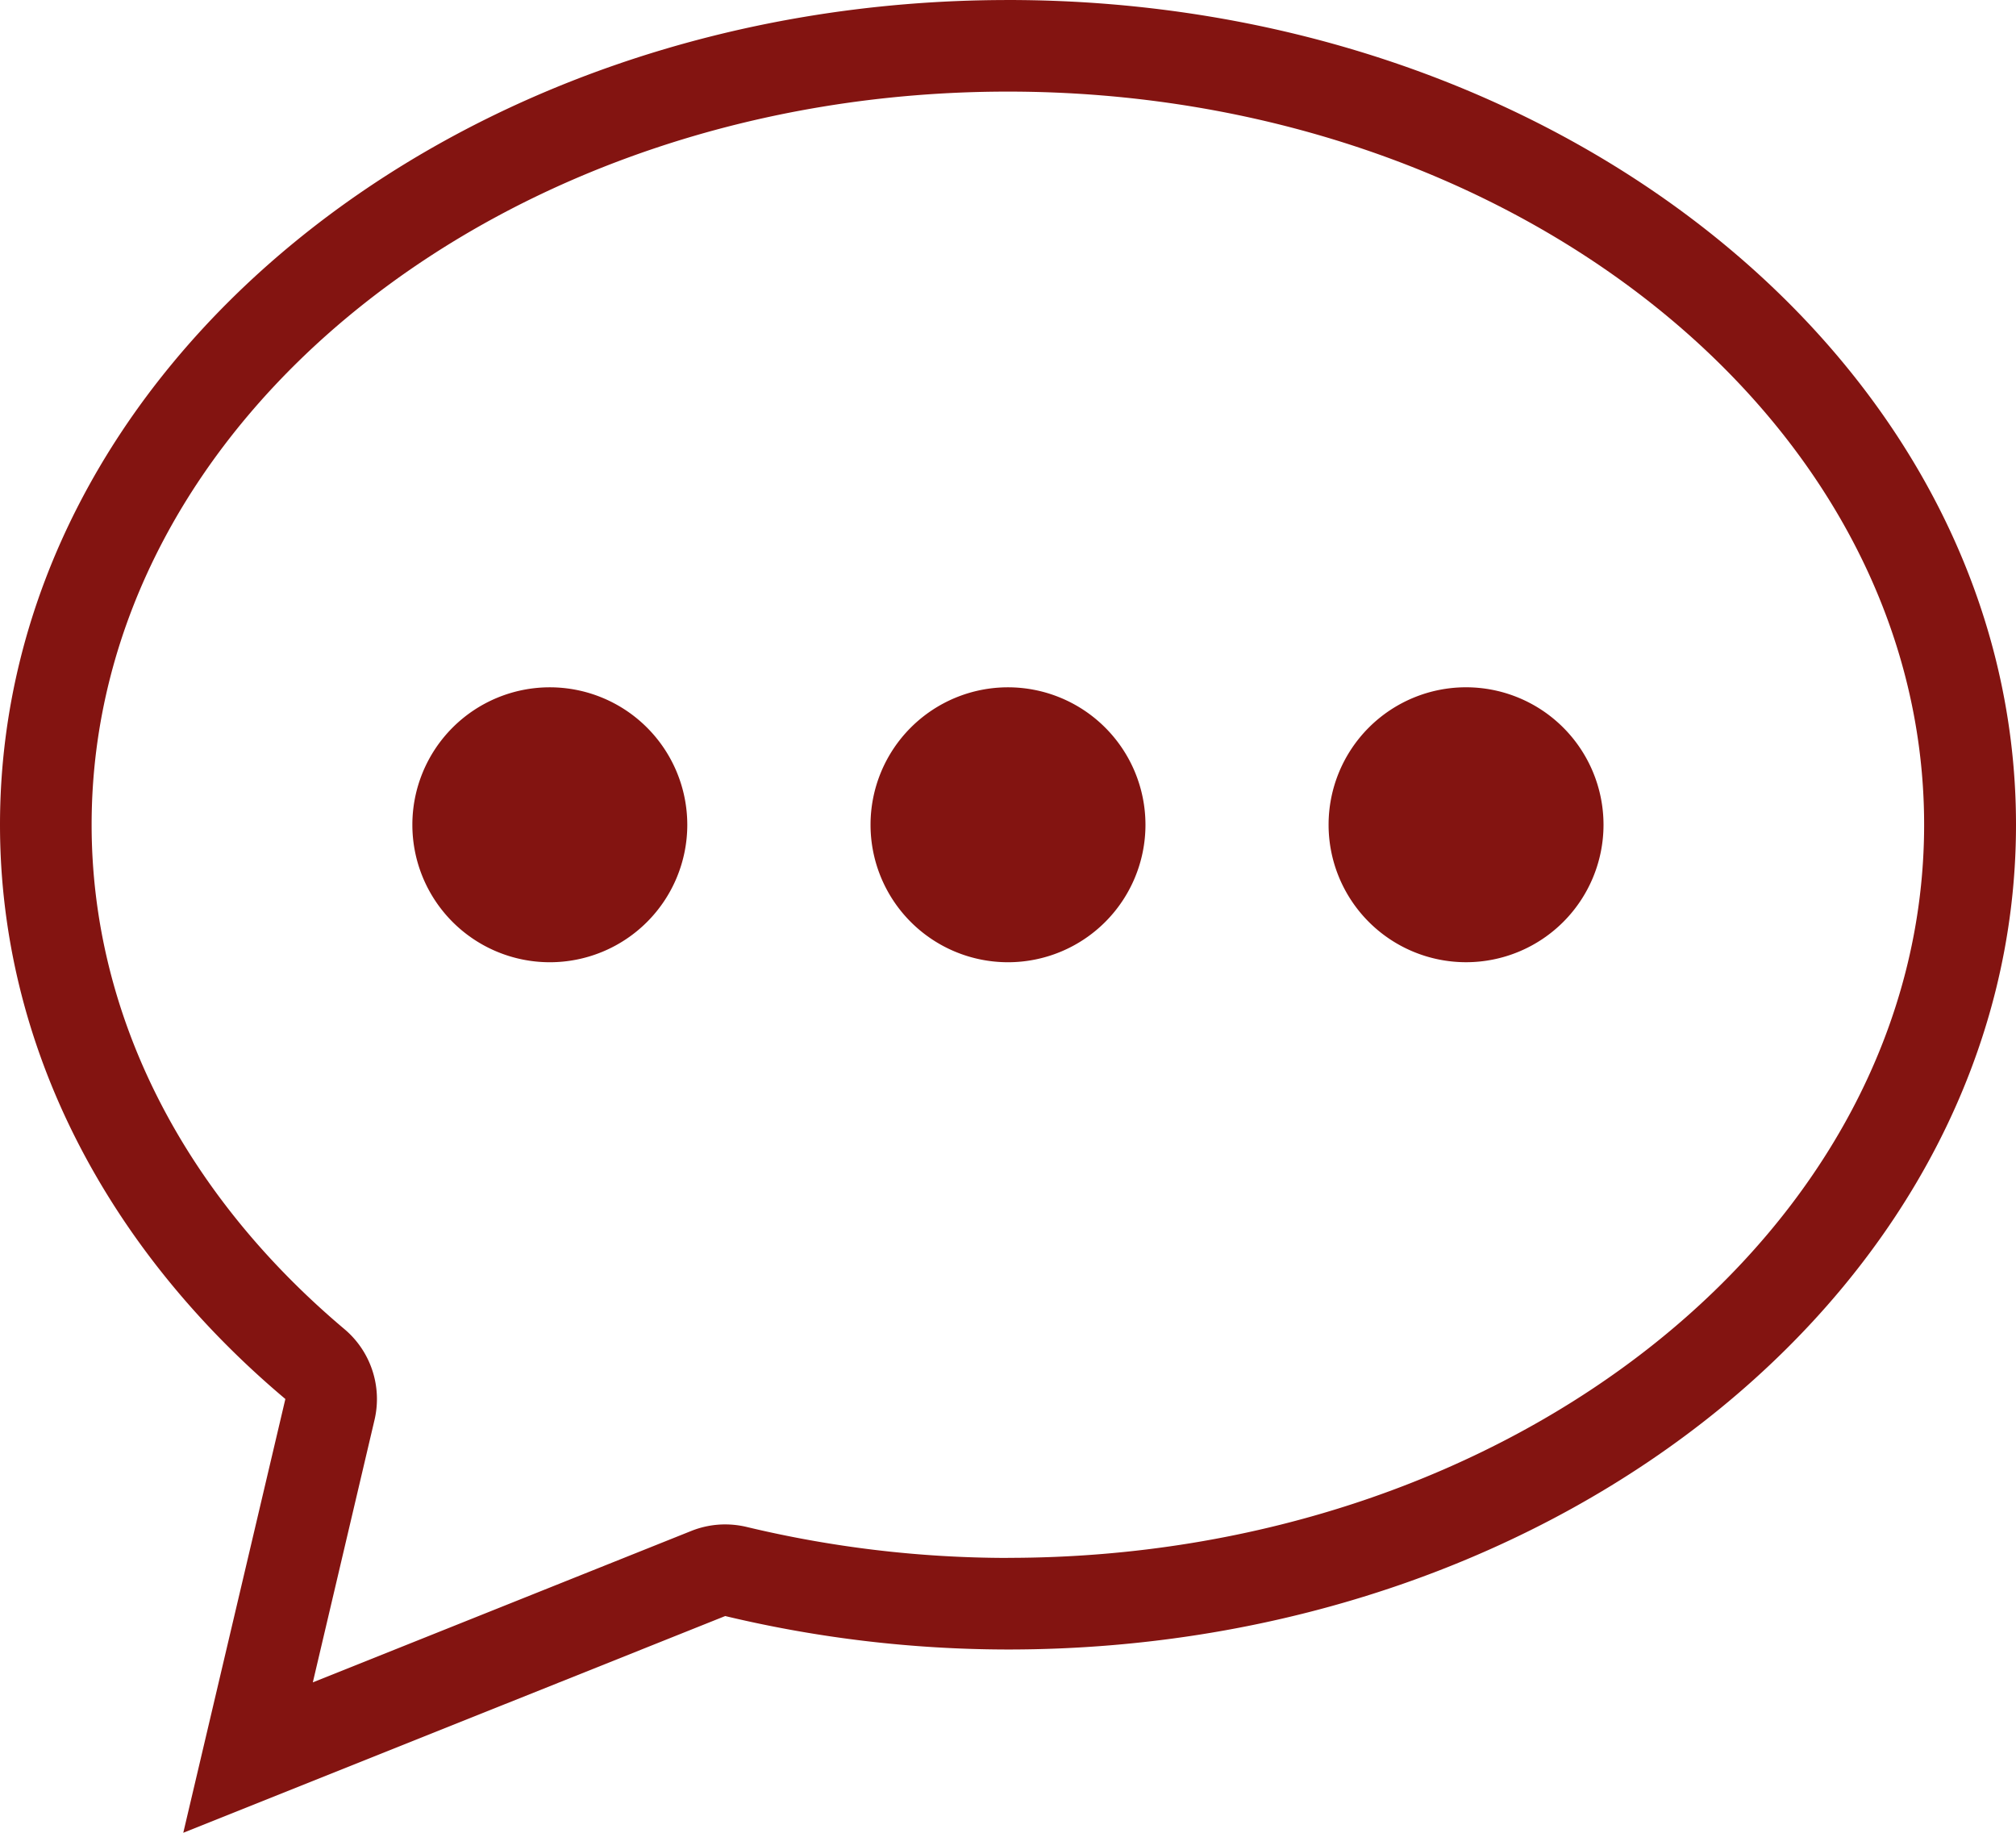
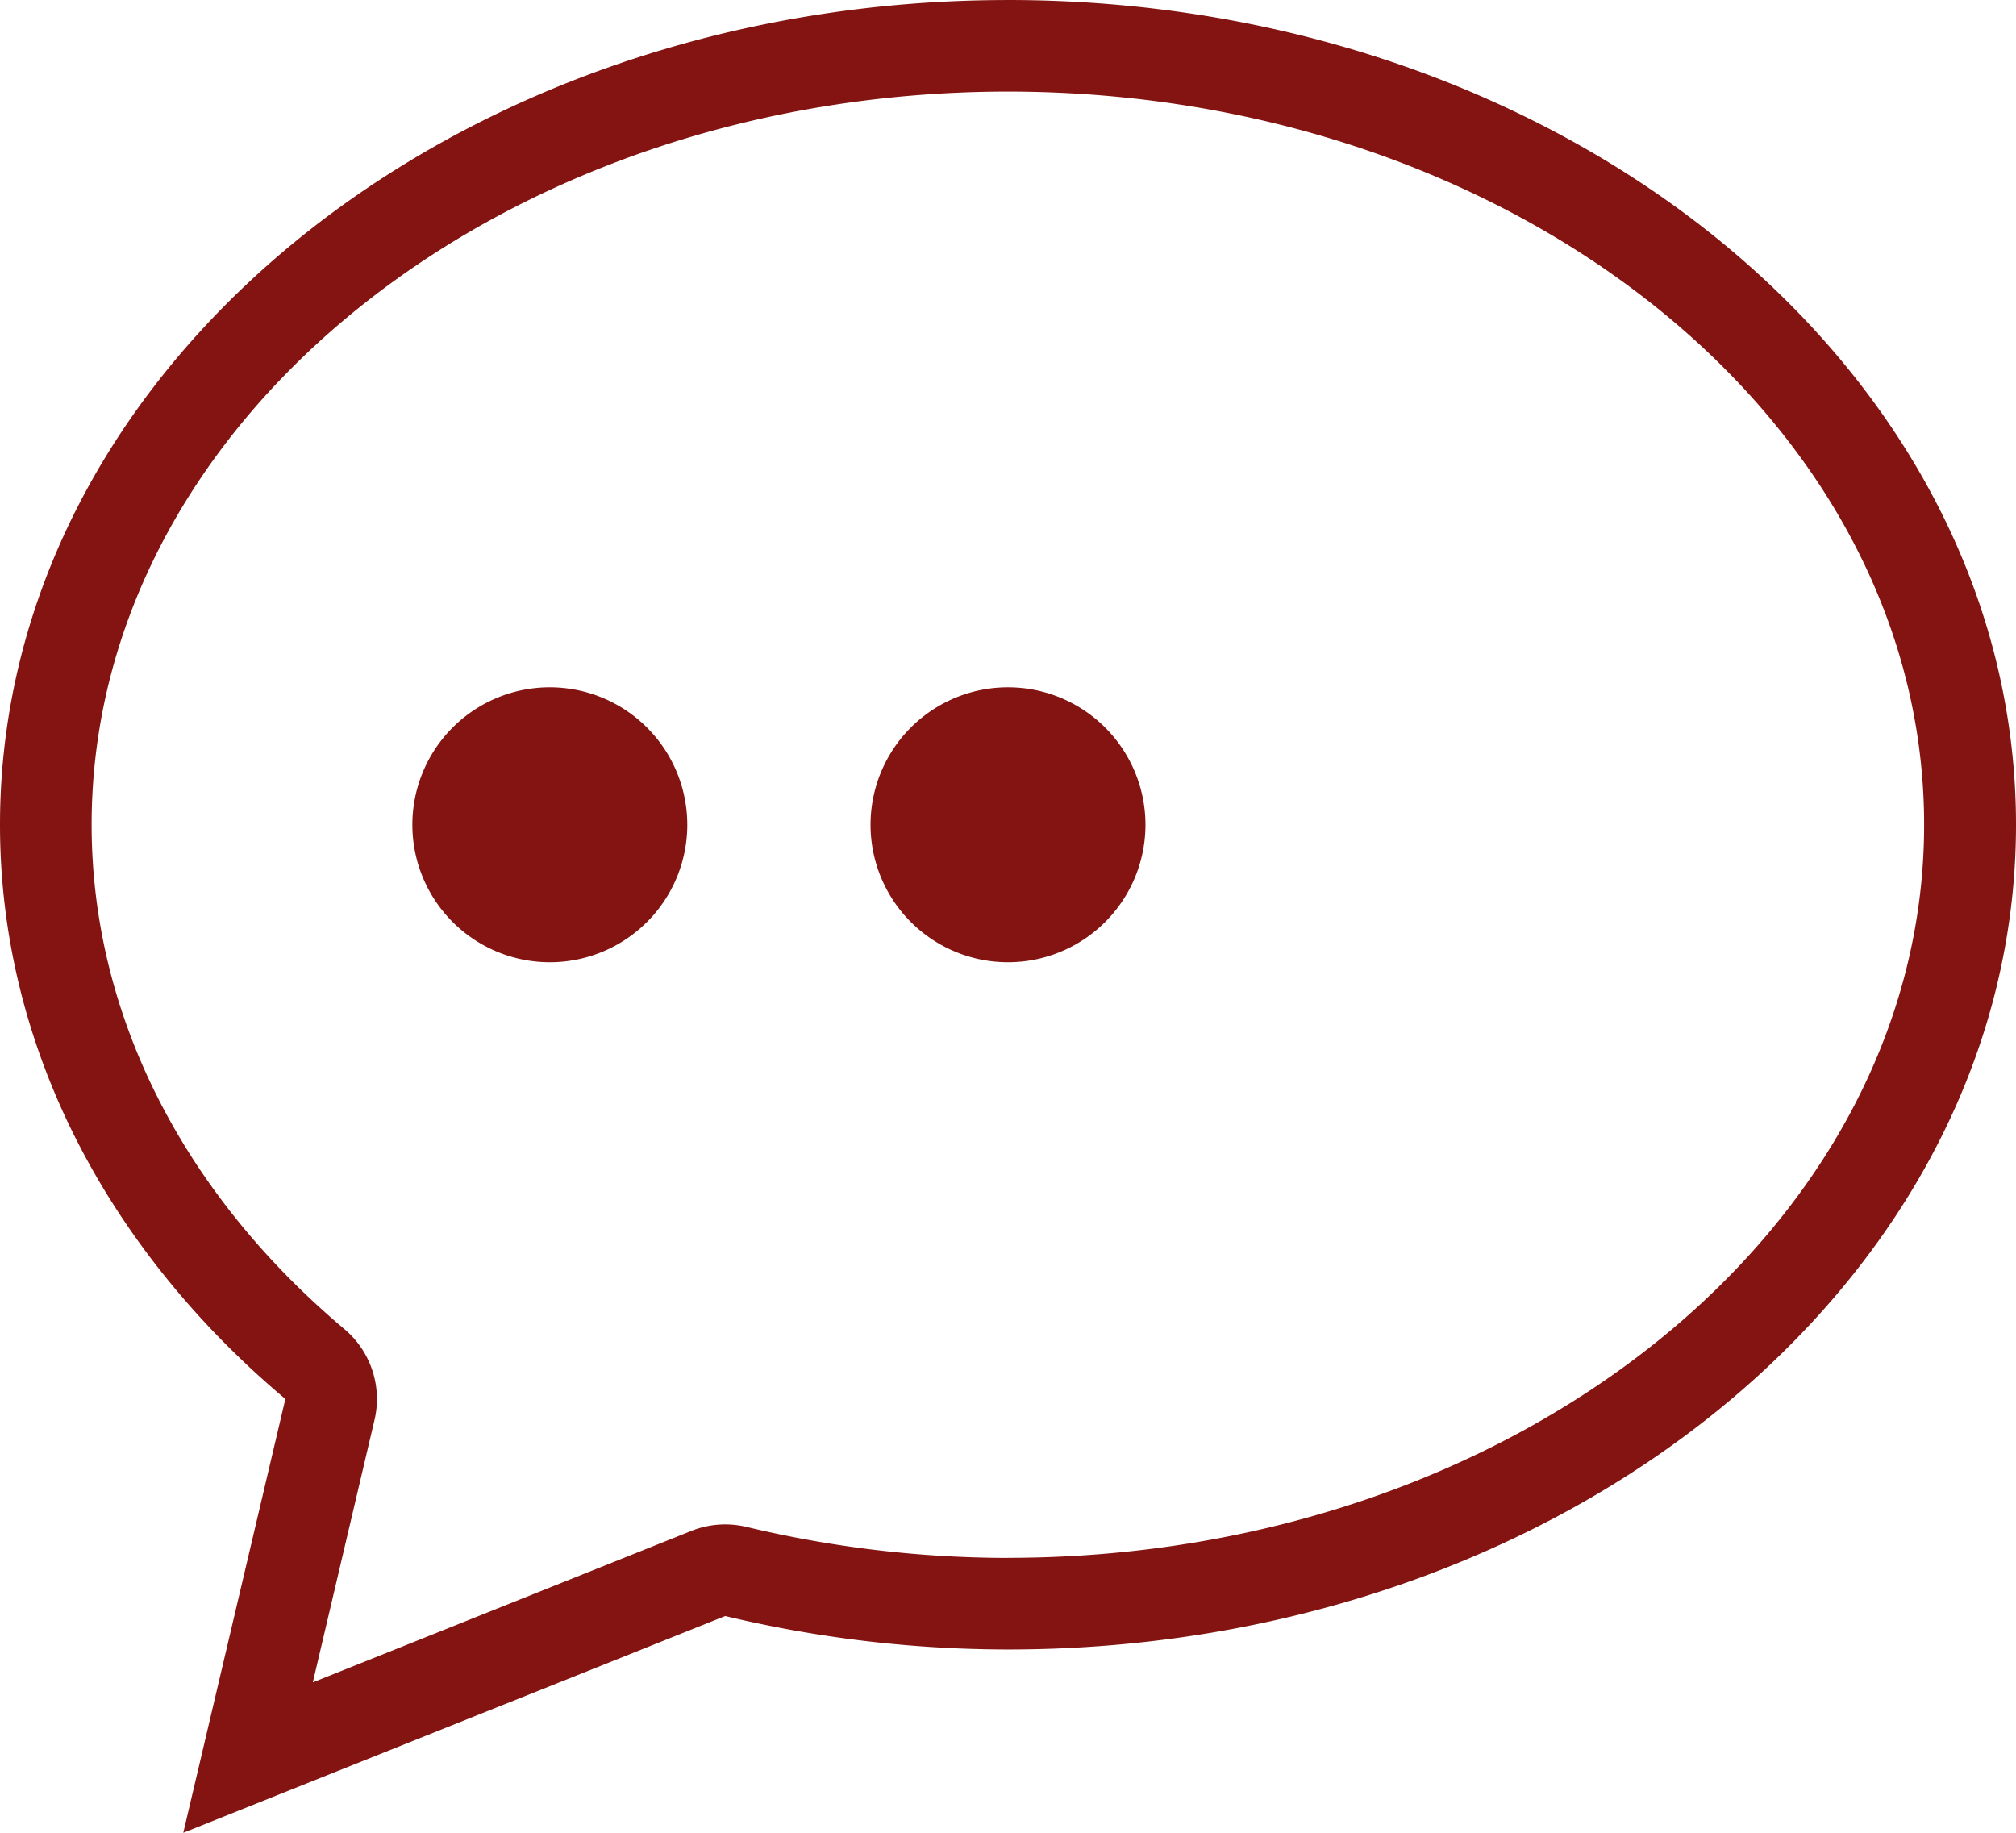
<svg xmlns="http://www.w3.org/2000/svg" width="80.75" height="73.41" viewBox="0 0 80.75 73.41">
-   <path id="Path_1419" data-name="Path 1419" d="M847.058,322.273a5.506,5.506,0,1,0,5.506,5.506,5.508,5.508,0,0,0-5.506-5.506m18.352,0a5.506,5.506,0,1,0,5.506,5.506,5.508,5.508,0,0,0-5.506-5.506m0-27.528c-22.3,0-40.375,14.792-40.375,33.034,0,8.95,4.366,17.055,11.43,23l-4.089,17.374,21.707-8.681a48.84,48.84,0,0,0,11.327,1.34c22.3,0,40.375-14.786,40.375-33.034s-18.075-33.034-40.375-33.034m0,62.4a45.07,45.07,0,0,1-10.474-1.242,3.732,3.732,0,0,0-.854-.1,3.652,3.652,0,0,0-1.362.263l-15.155,6.064,2.47-10.507a3.662,3.662,0,0,0-1.207-3.645c-6.528-5.5-10.123-12.672-10.123-20.2,0-16.189,16.468-29.364,36.7-29.364s36.7,13.175,36.7,29.364-16.466,29.364-36.7,29.364m18.352-34.869a5.506,5.506,0,1,0,5.506,5.506,5.508,5.508,0,0,0-5.506-5.506" transform="translate(-825.035 -294.744)" fill="#831411" />
+   <path id="Path_1419" data-name="Path 1419" d="M847.058,322.273a5.506,5.506,0,1,0,5.506,5.506,5.508,5.508,0,0,0-5.506-5.506m18.352,0a5.506,5.506,0,1,0,5.506,5.506,5.508,5.508,0,0,0-5.506-5.506m0-27.528c-22.3,0-40.375,14.792-40.375,33.034,0,8.95,4.366,17.055,11.43,23l-4.089,17.374,21.707-8.681a48.84,48.84,0,0,0,11.327,1.34c22.3,0,40.375-14.786,40.375-33.034s-18.075-33.034-40.375-33.034m0,62.4a45.07,45.07,0,0,1-10.474-1.242,3.732,3.732,0,0,0-.854-.1,3.652,3.652,0,0,0-1.362.263l-15.155,6.064,2.47-10.507a3.662,3.662,0,0,0-1.207-3.645c-6.528-5.5-10.123-12.672-10.123-20.2,0-16.189,16.468-29.364,36.7-29.364s36.7,13.175,36.7,29.364-16.466,29.364-36.7,29.364m18.352-34.869" transform="translate(-825.035 -294.744)" fill="#831411" />
</svg>